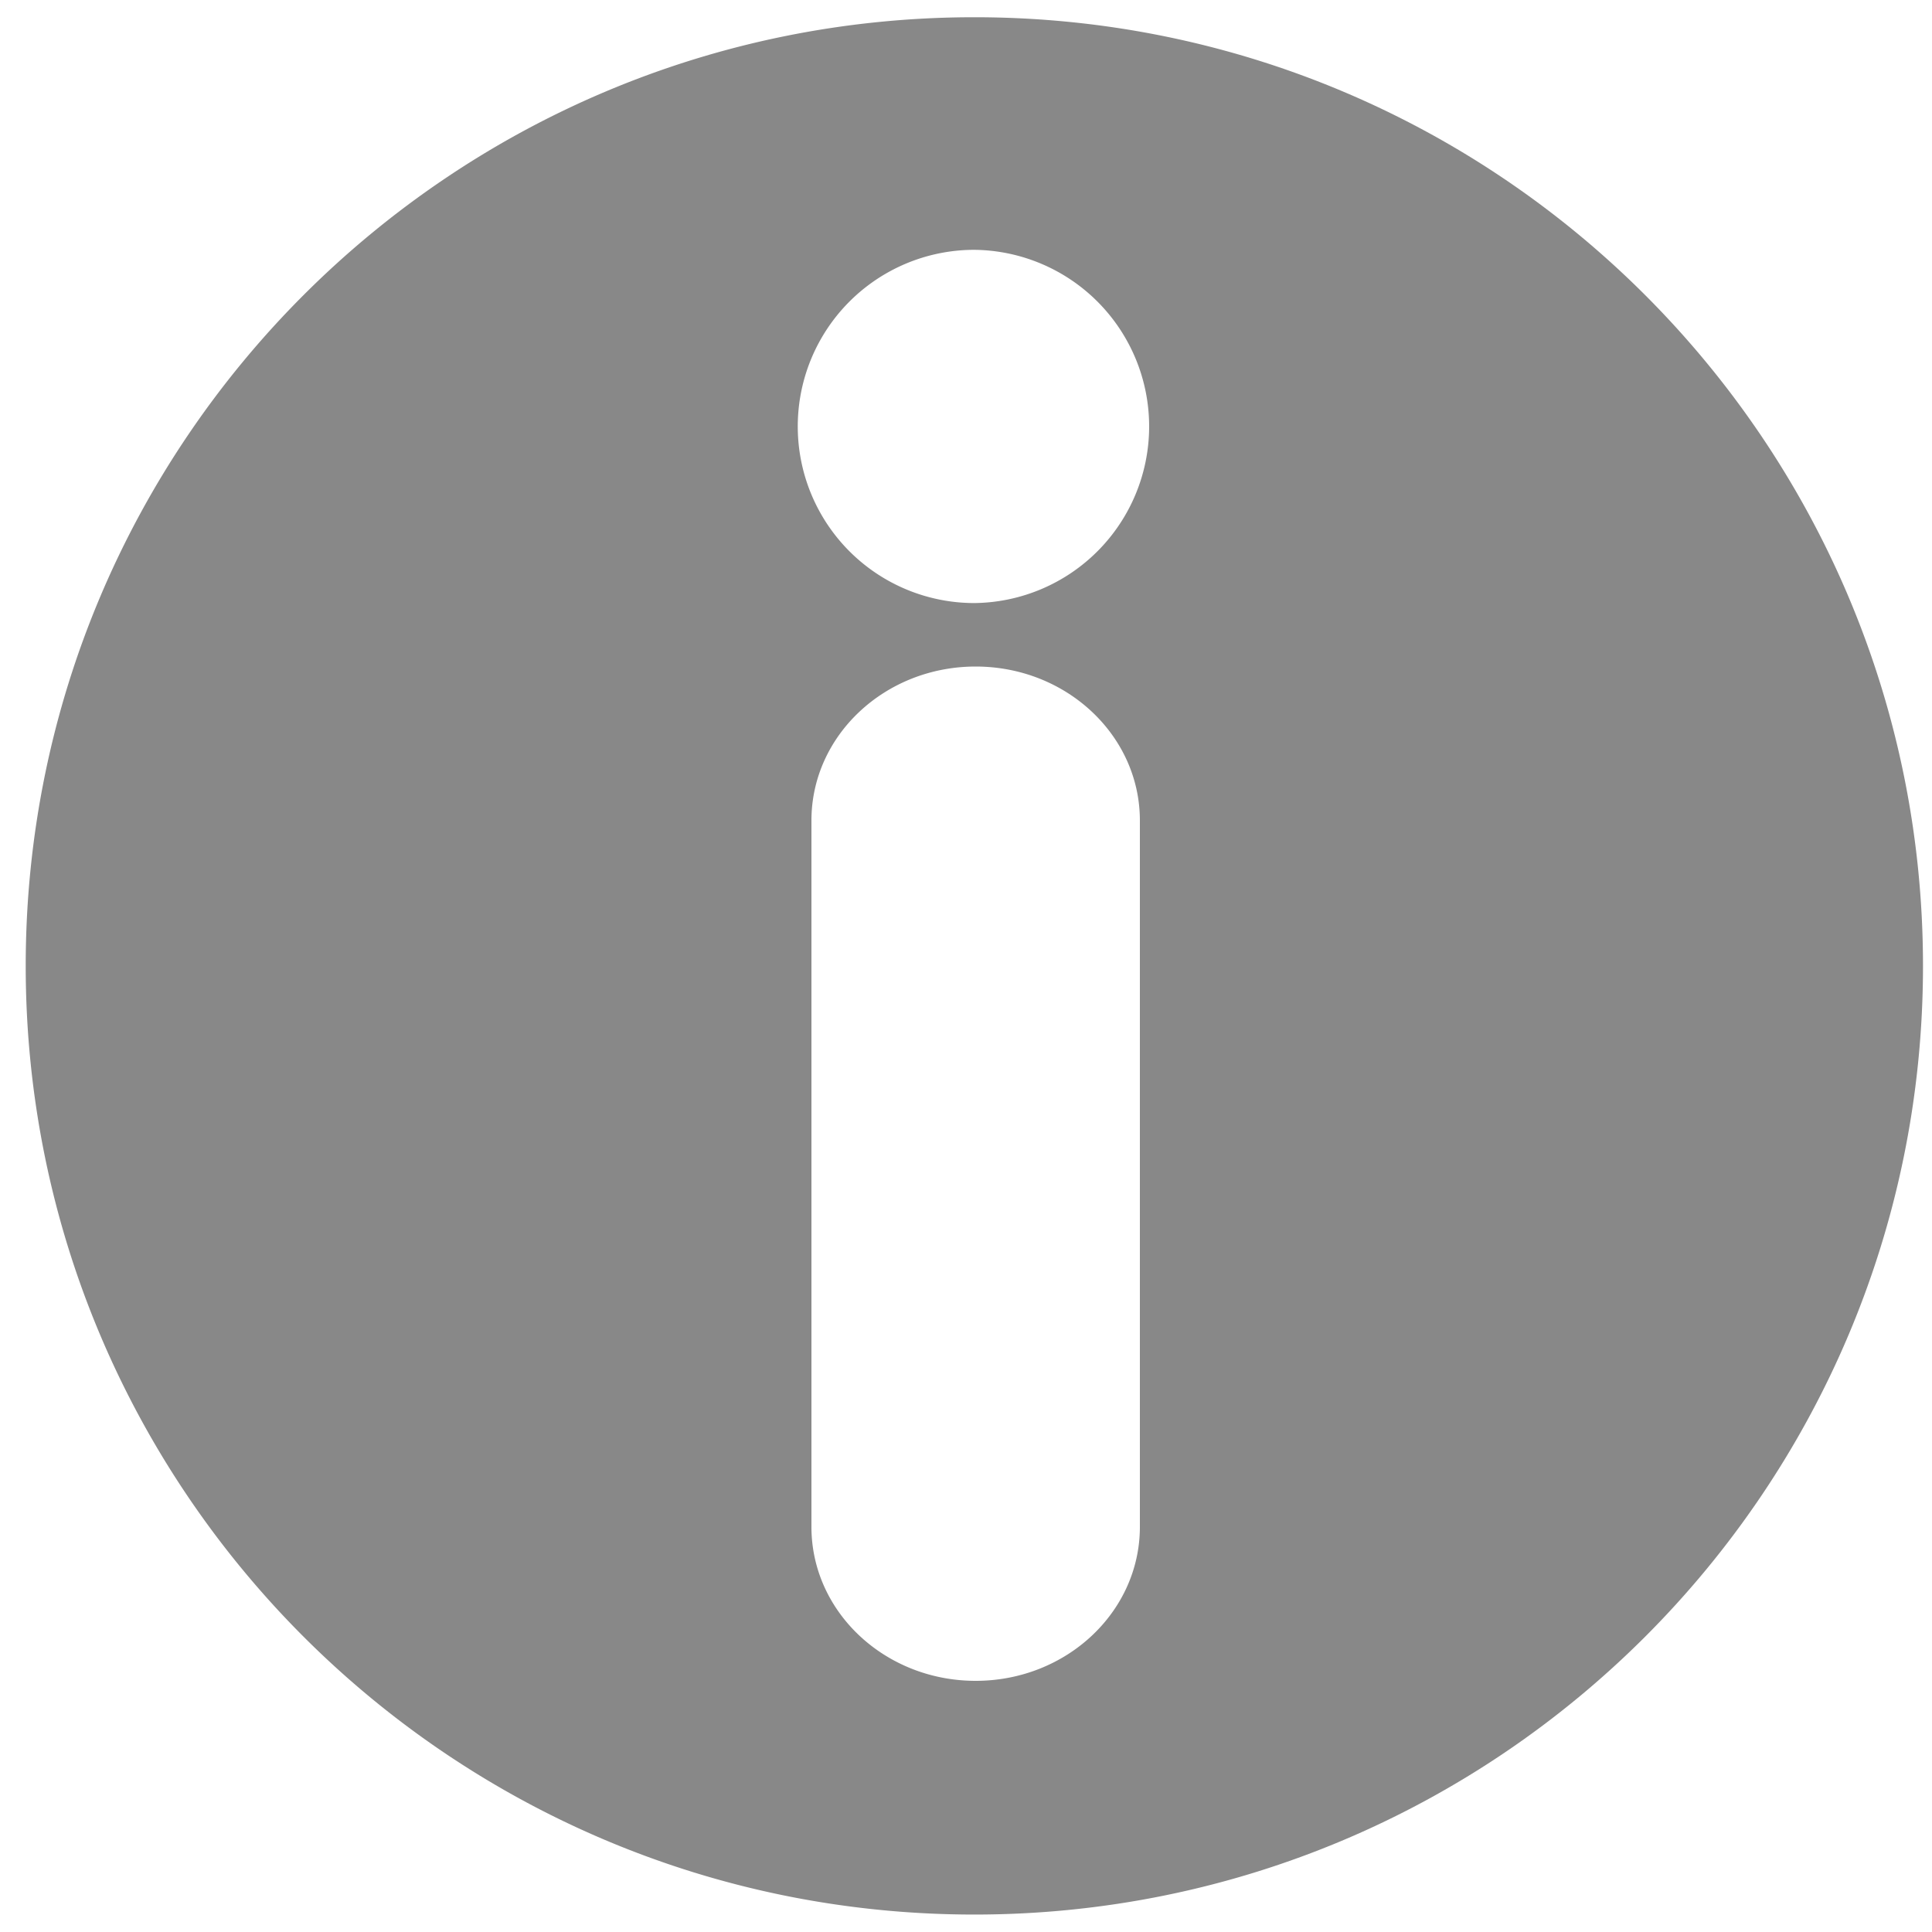
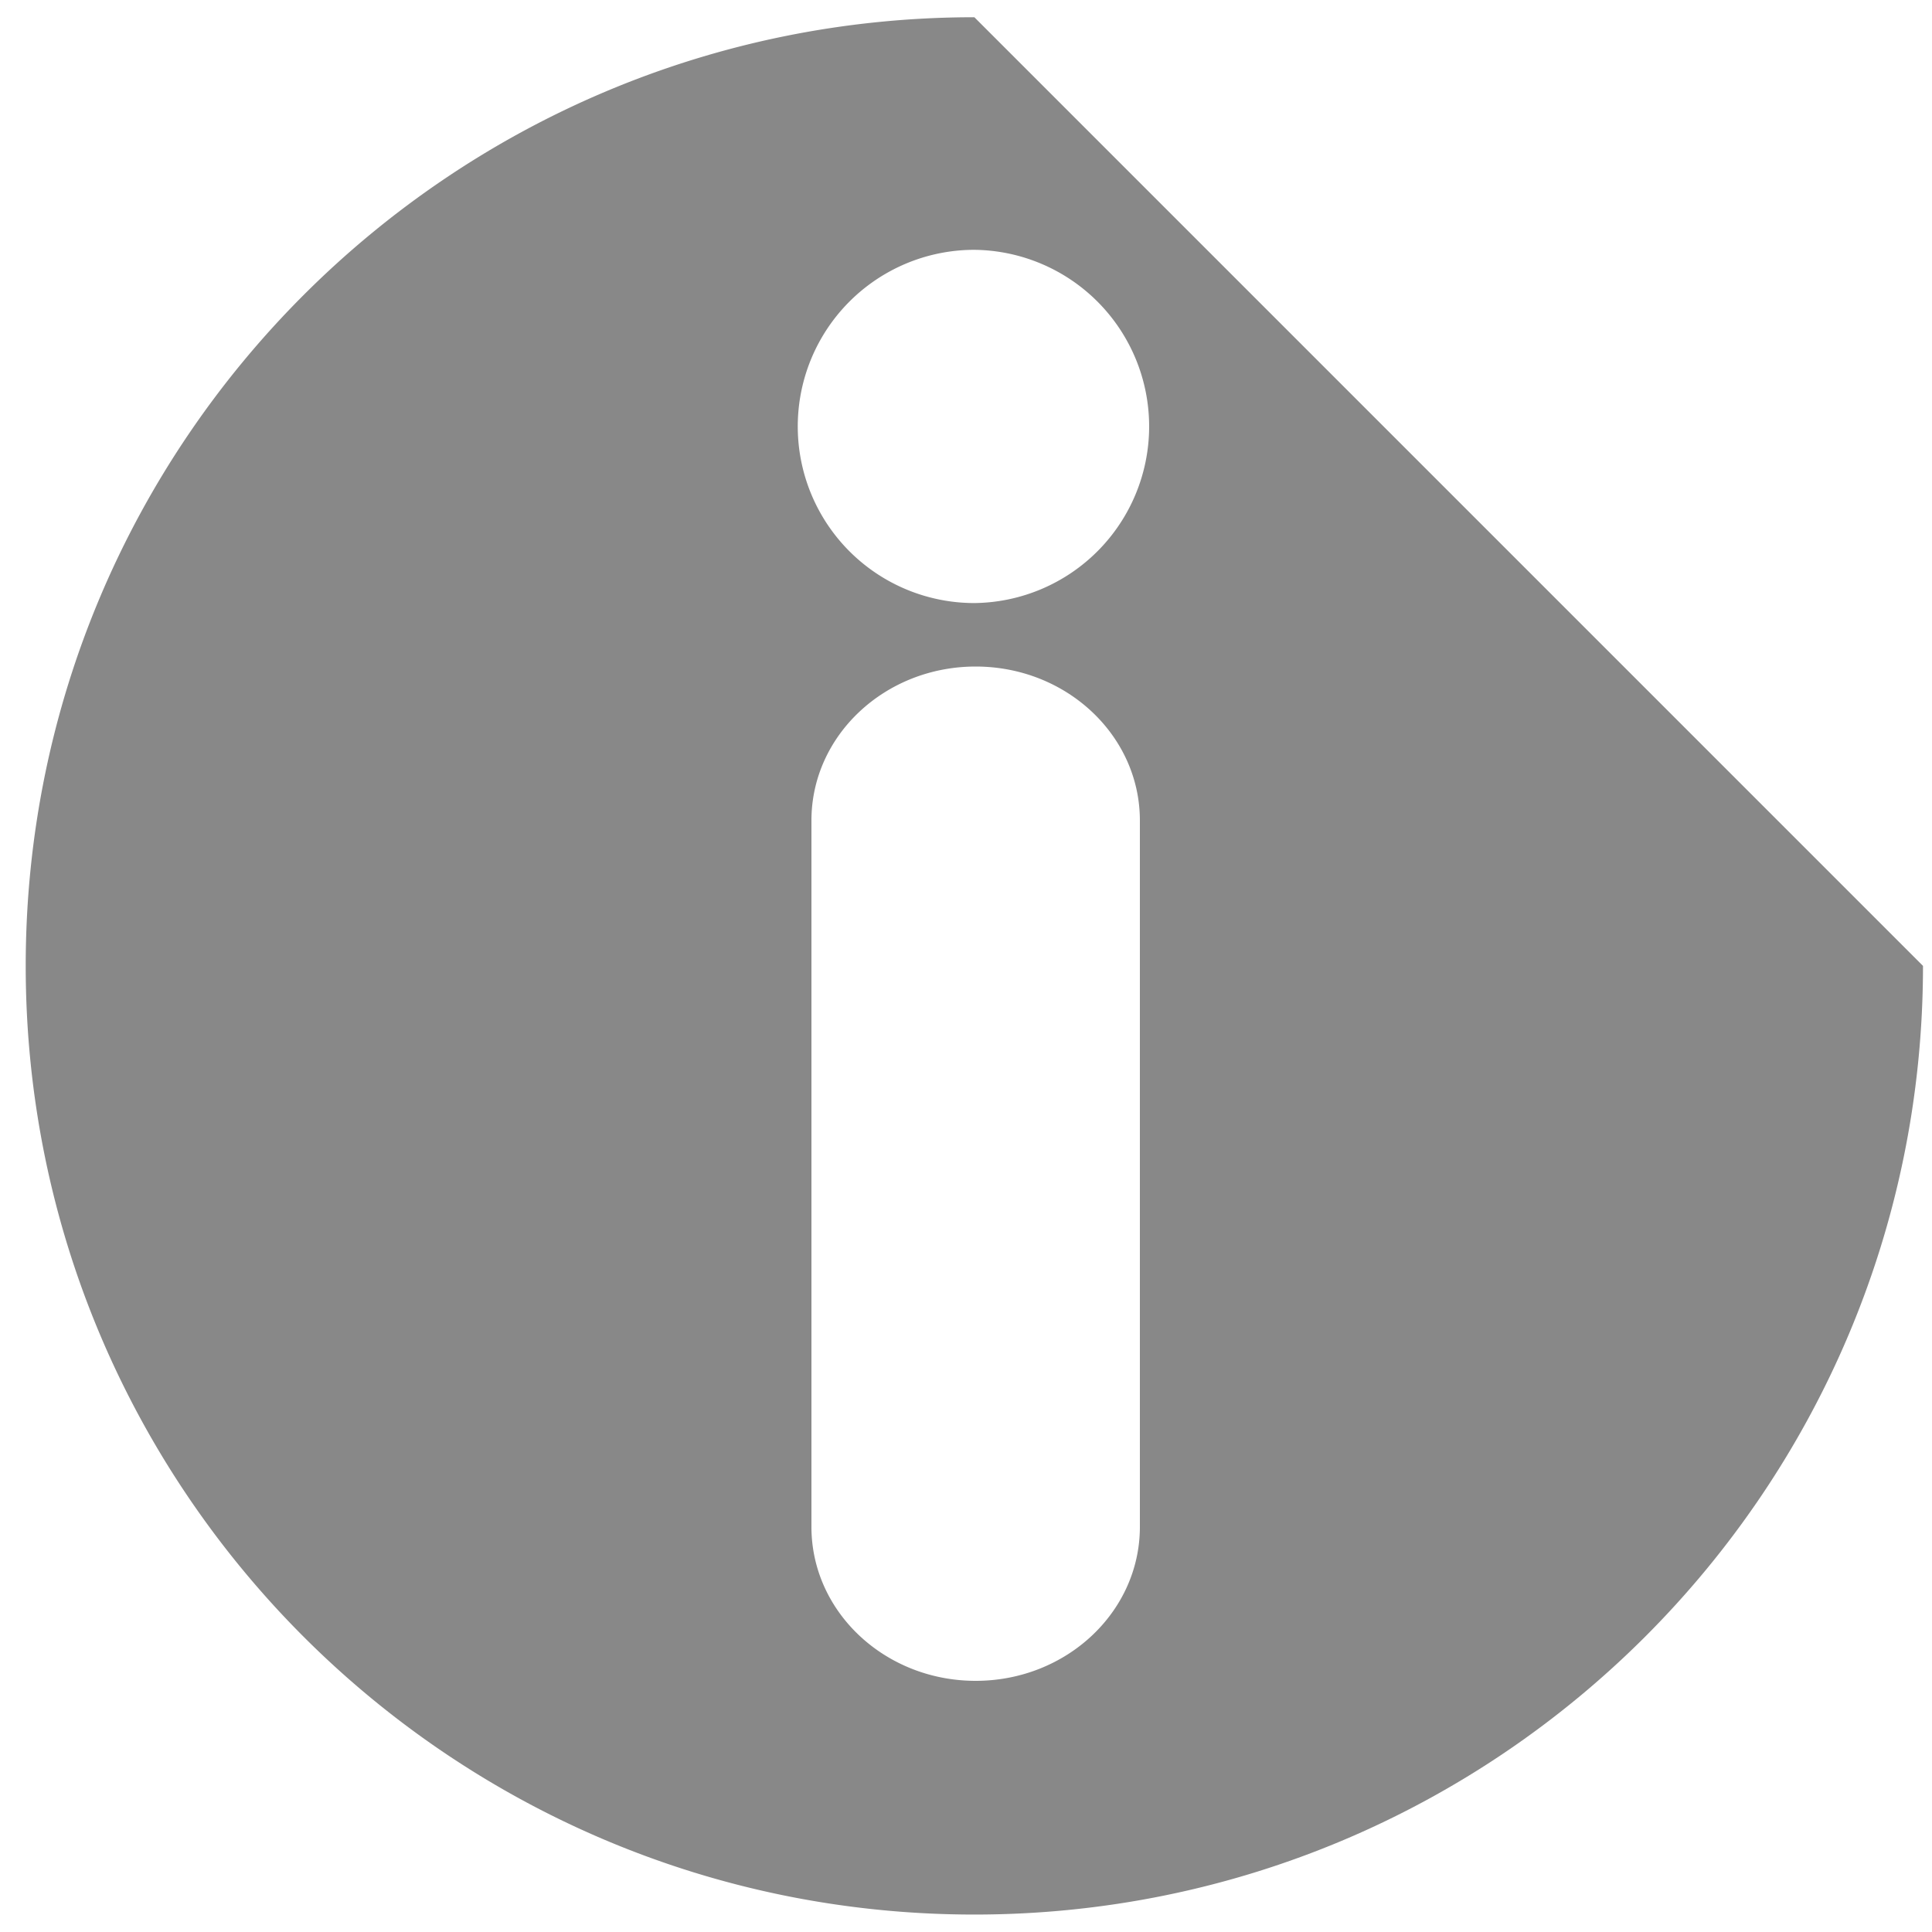
<svg xmlns="http://www.w3.org/2000/svg" width="18" height="18" viewBox="0 0 100 100">
-   <path fill="#888" d="M50.433.892C23.314.892 1.331 22.875 1.331 49.994s21.983 49.103 49.102 49.103 49.101-21.984 49.101-49.103S77.552.892 50.433.892zM59 79.031C59 83.433 55.194 87 50.5 87S42 83.433 42 79.031V42.469c0-4.401 3.806-7.969 8.5-7.969s8.5 3.568 8.5 7.969v36.562zm-8.567-47.817a9.141 9.141 0 0 1-9.141-9.142 9.14 9.14 0 0 1 9.141-9.141 9.142 9.142 0 0 1 0 18.283z" />
+   <path fill="#888" d="M50.433.892C23.314.892 1.331 22.875 1.331 49.994s21.983 49.103 49.102 49.103 49.101-21.984 49.101-49.103zM59 79.031C59 83.433 55.194 87 50.5 87S42 83.433 42 79.031V42.469c0-4.401 3.806-7.969 8.5-7.969s8.5 3.568 8.5 7.969v36.562zm-8.567-47.817a9.141 9.141 0 0 1-9.141-9.142 9.14 9.14 0 0 1 9.141-9.141 9.142 9.142 0 0 1 0 18.283z" />
</svg>